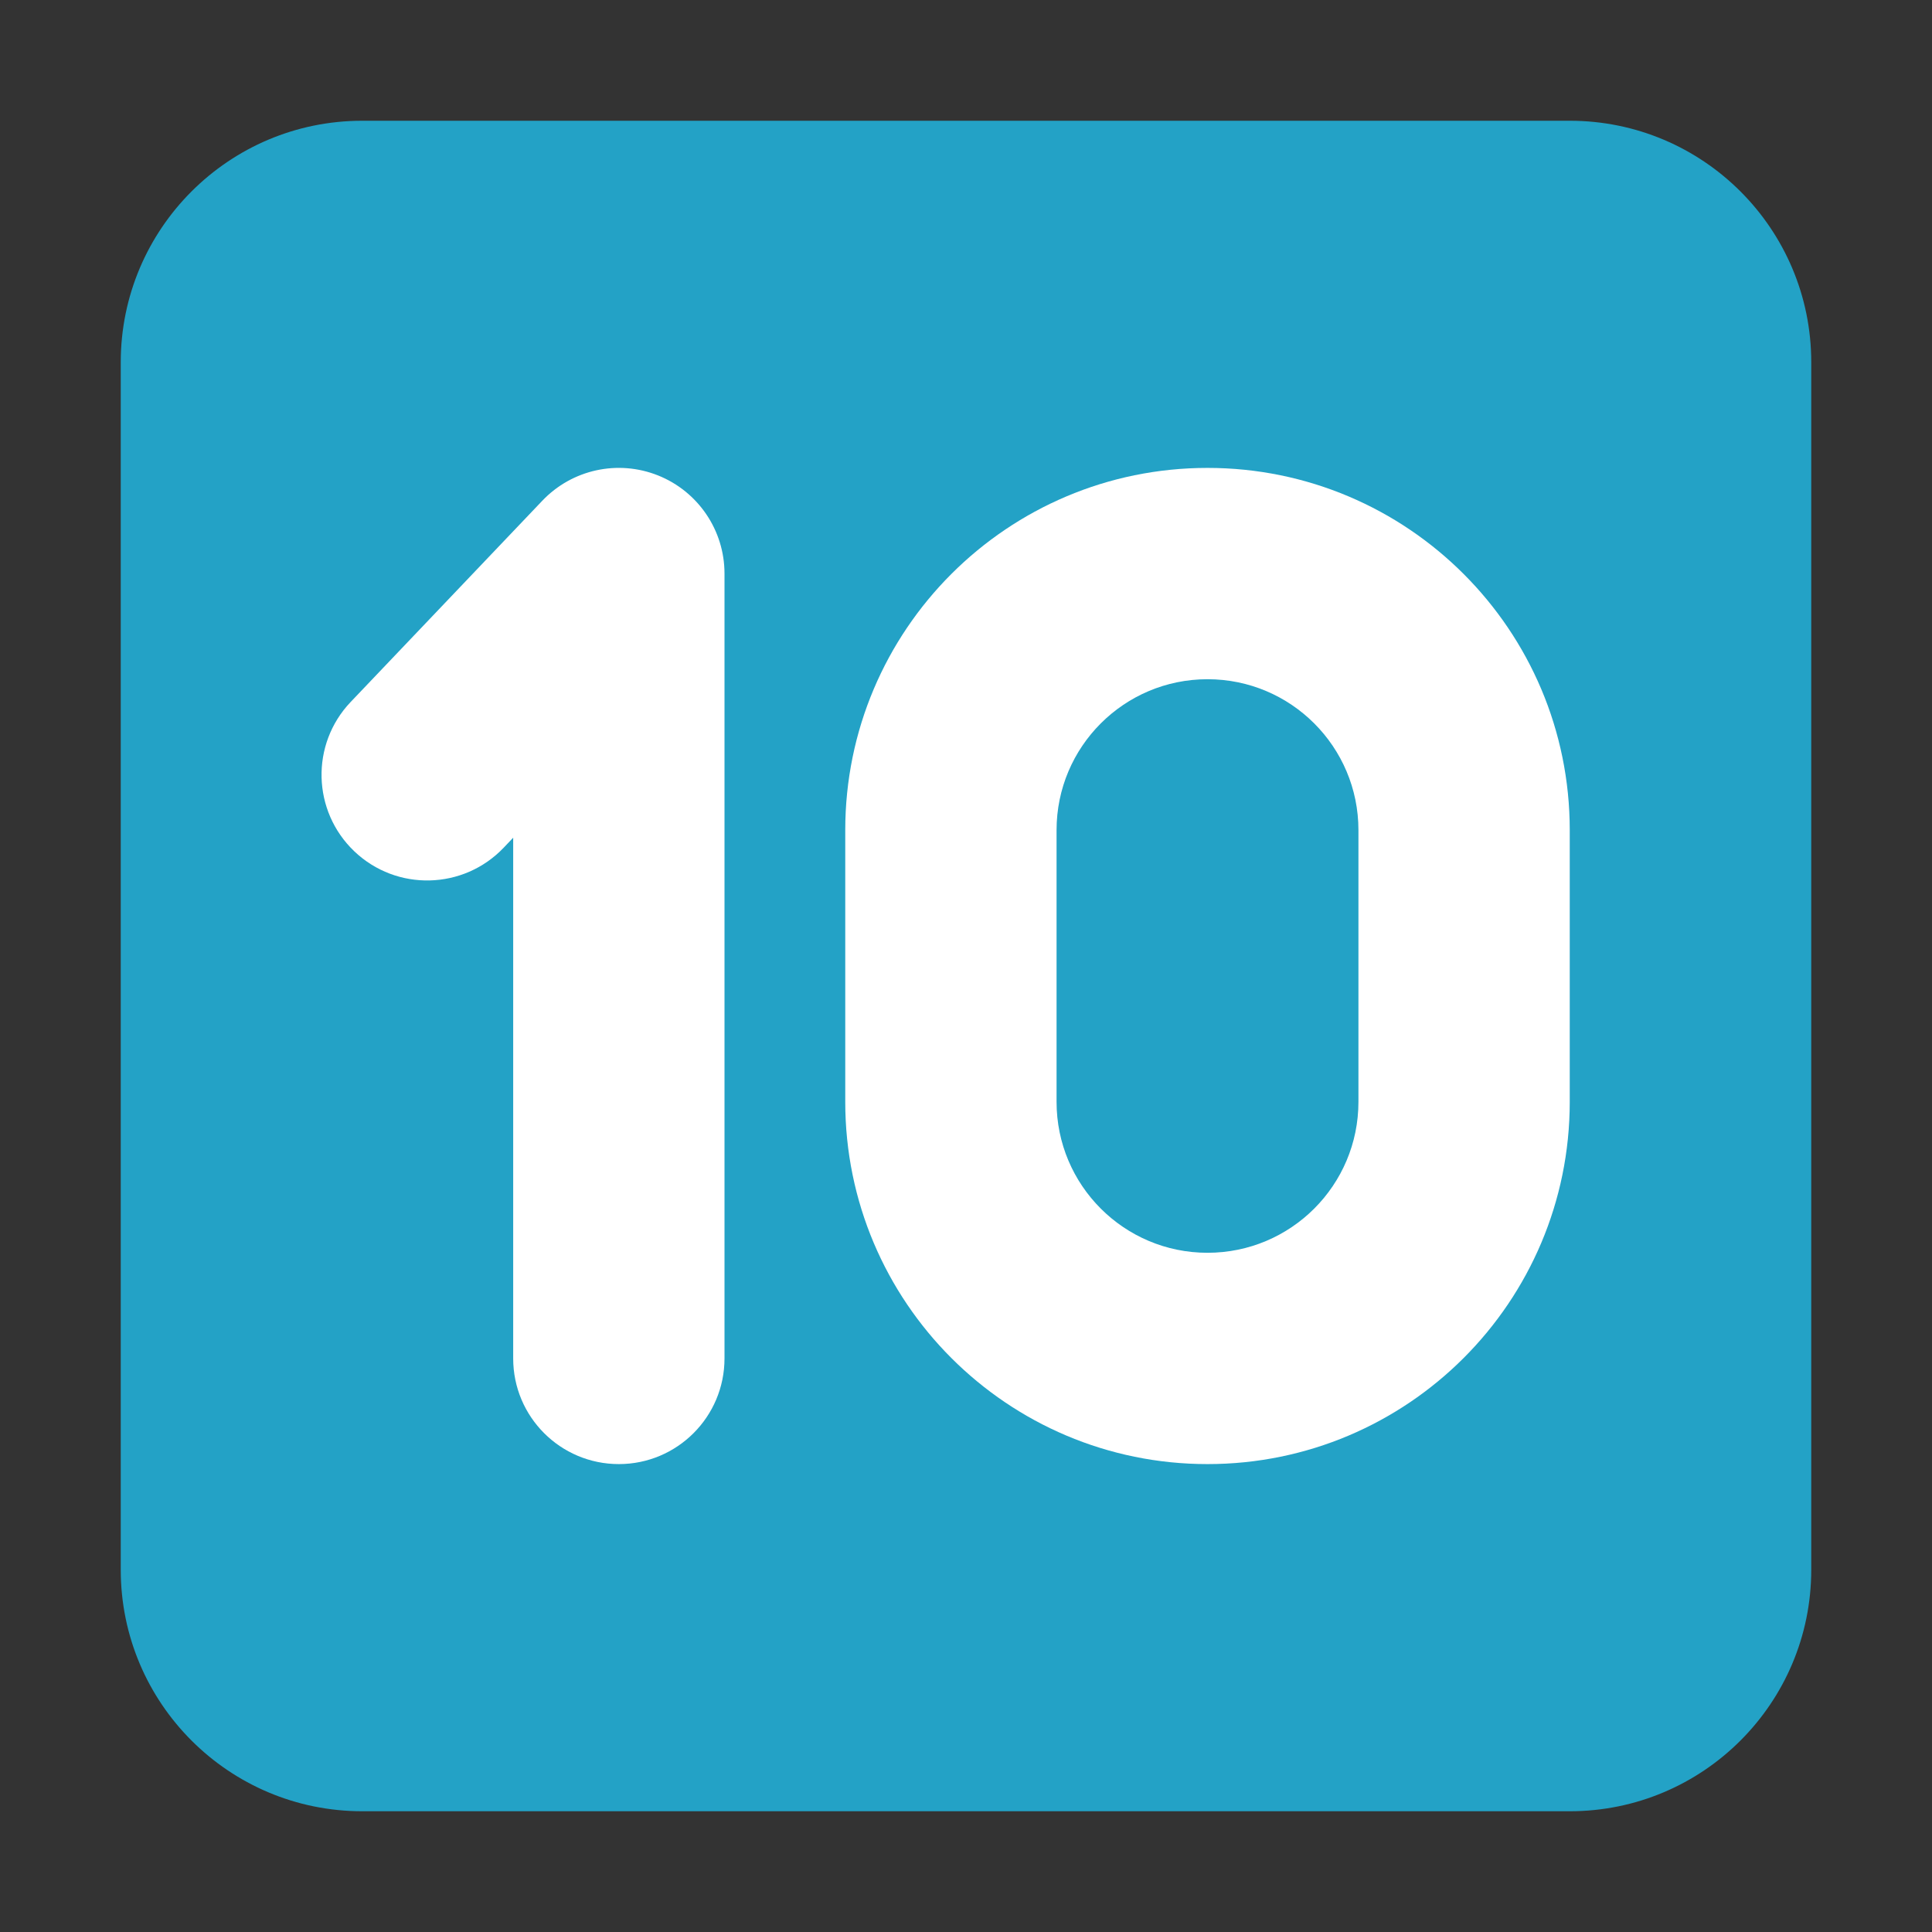
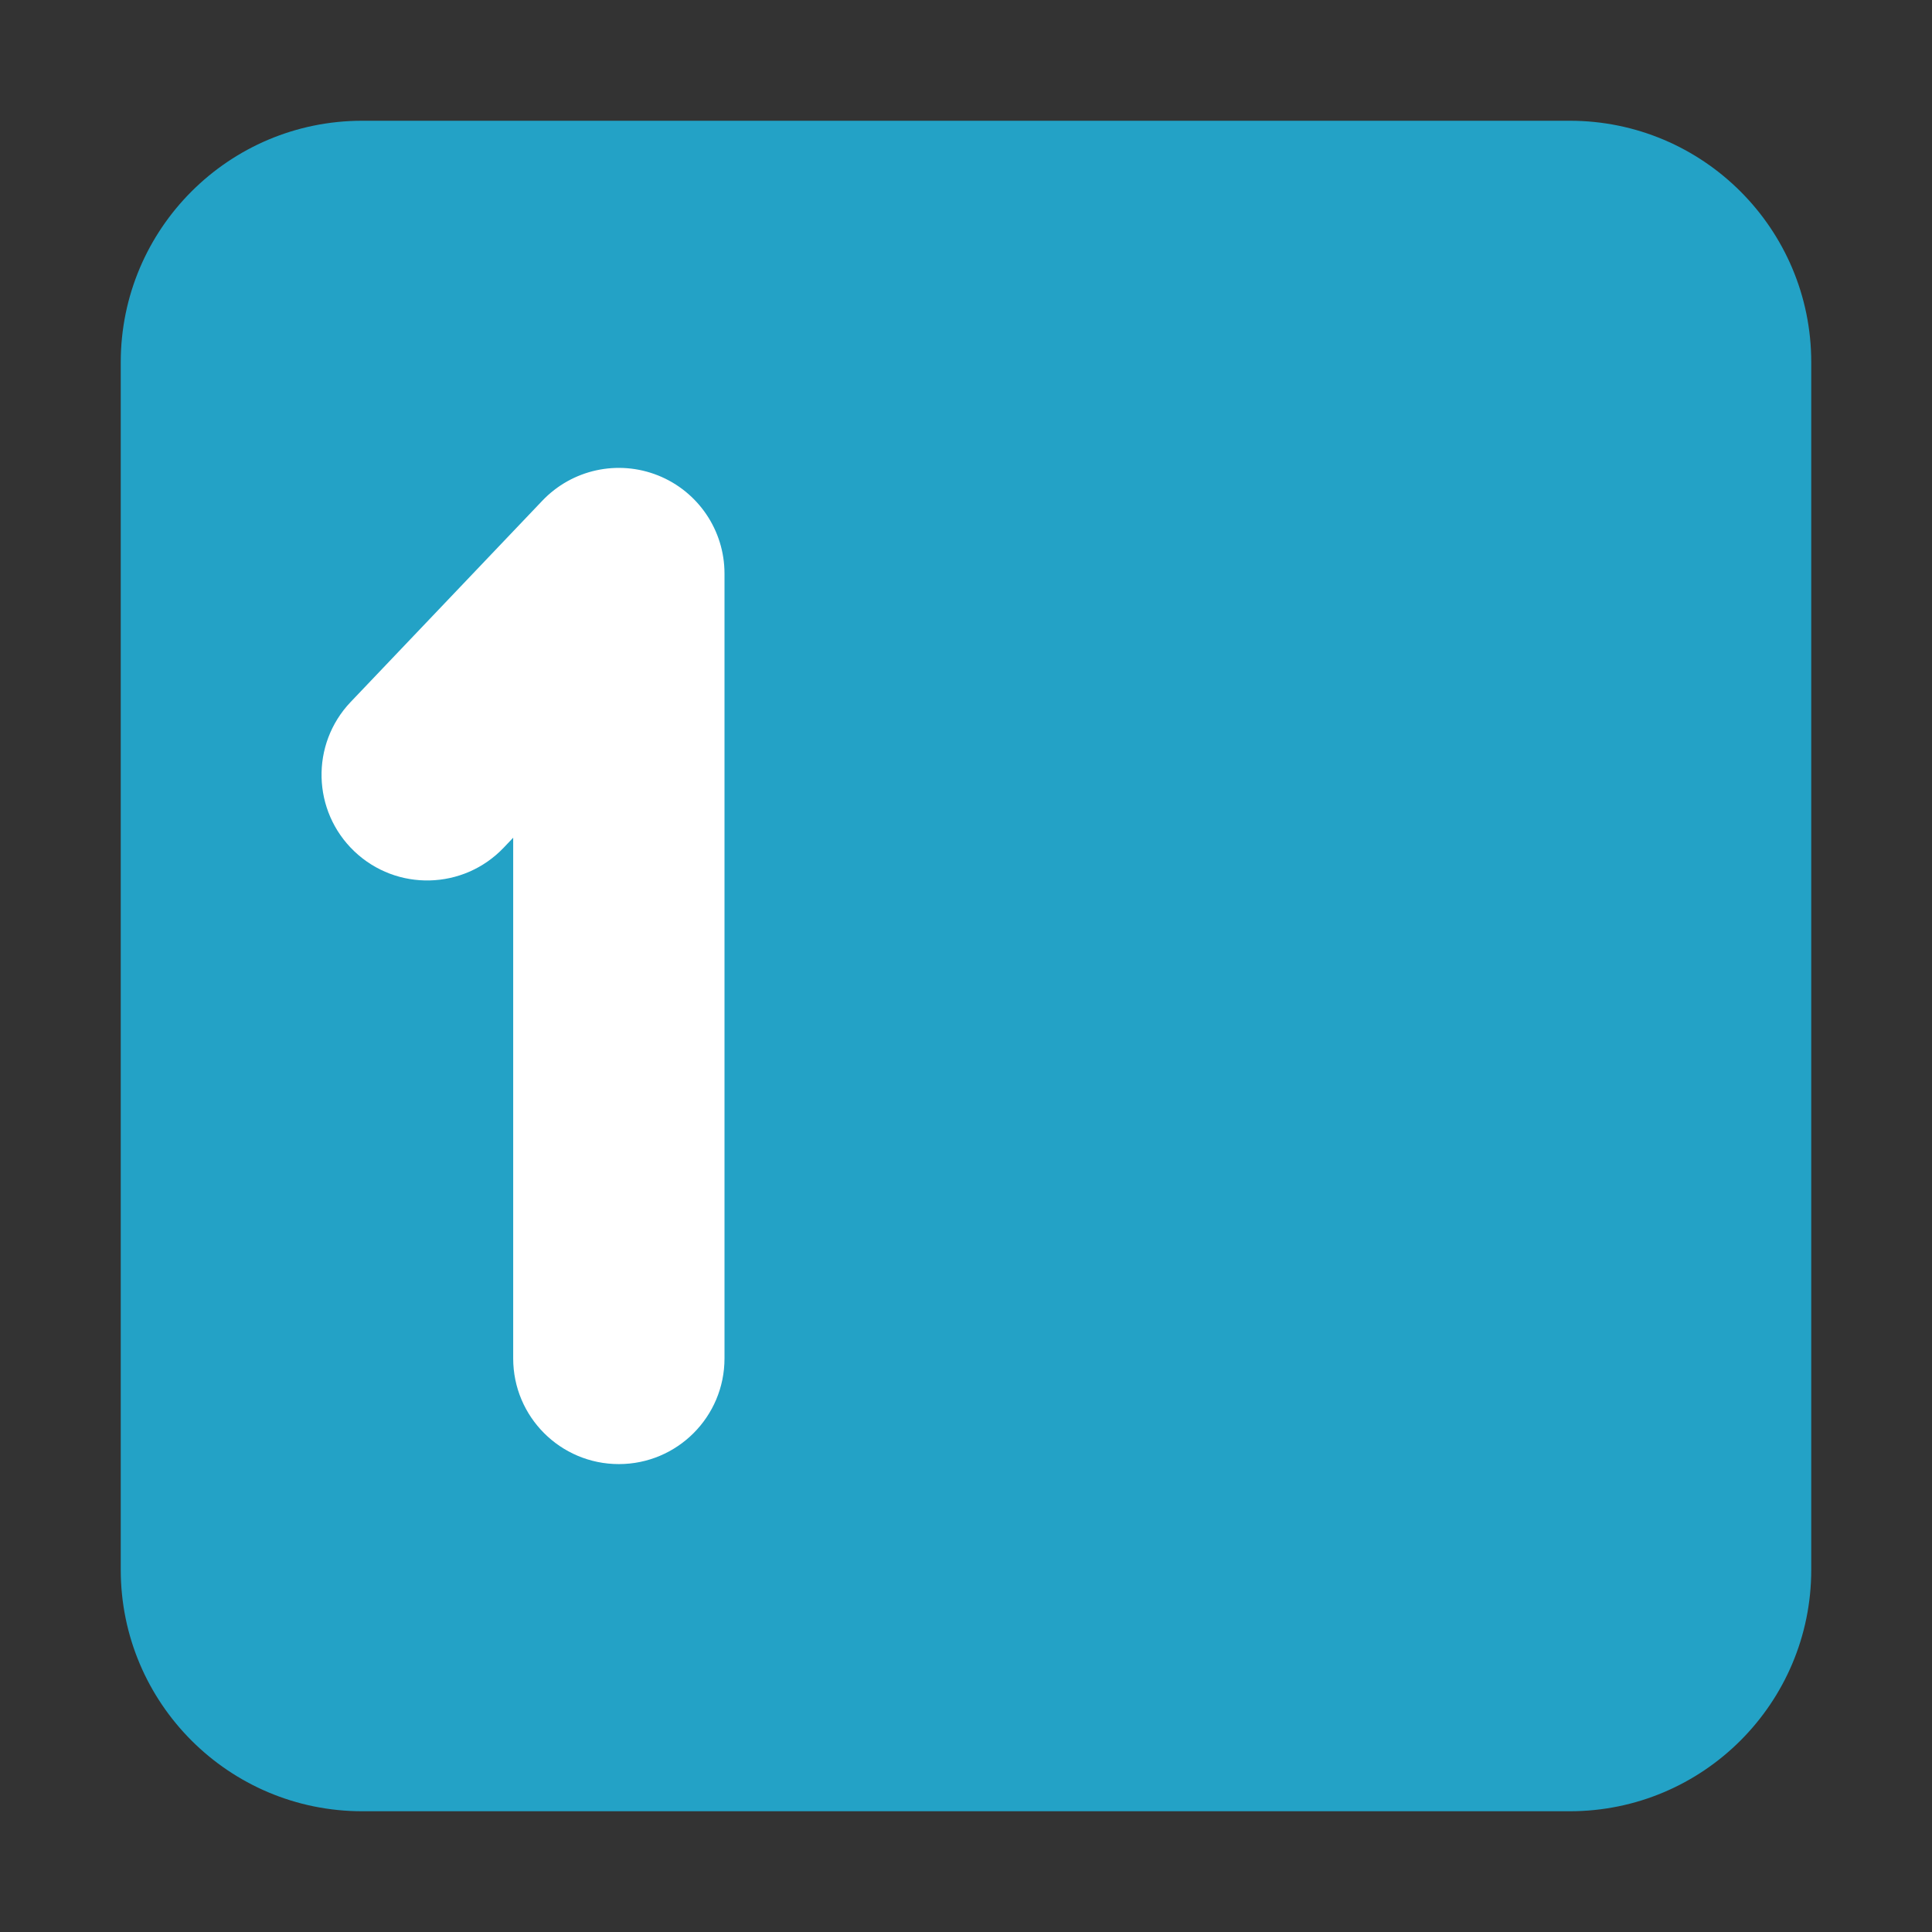
<svg xmlns="http://www.w3.org/2000/svg" viewBox="0 0 32.00 32.00" data-guides="{&quot;vertical&quot;:[],&quot;horizontal&quot;:[]}">
  <rect x="0" y="0" width="32.00" height="32.00" fill="#333333" stroke="none" />
  <path fill="#23a2c6" stroke="none" fill-opacity="1" stroke-width="1" stroke-opacity="1" color="rgb(51, 51, 51)" id="tSvg79affd9ed1" title="Path 9" d="M2 6C2 3.791 3.791 2 6 2C12.667 2 19.333 2 26 2C28.209 2 30 3.791 30 6C30 12.667 30 19.333 30 26C30 28.209 28.209 30 26 30C19.333 30 12.667 30 6 30C3.791 30 2 28.209 2 26C2 19.333 2 12.667 2 6Z" />
-   <path fill="white" stroke="none" fill-opacity="1" stroke-width="1" stroke-opacity="1" color="rgb(51, 51, 51)" id="tSvg5b1018af8a" title="Path 10" d="M20 7.75C16.686 7.75 14 10.436 14 13.75C14 15.25 14 16.75 14 18.25C14 21.564 16.686 24.25 20 24.25C23.314 24.25 26 21.564 26 18.25C26 16.75 26 15.25 26 13.75C26 10.436 23.314 7.75 20 7.75ZM17.5 13.75C17.5 12.369 18.619 11.25 20 11.25C21.381 11.25 22.5 12.369 22.5 13.75C22.5 15.25 22.5 16.75 22.5 18.25C22.5 19.631 21.381 20.75 20 20.75C18.619 20.75 17.5 19.631 17.5 18.25C17.5 16.75 17.5 15.25 17.5 13.75Z" />
  <path fill="white" stroke="none" fill-opacity="1" stroke-width="1" stroke-opacity="1" color="rgb(51, 51, 51)" id="tSvg25bd6726ab" title="Path 11" d="M12 9.5C12 8.784 11.564 8.141 10.9 7.875C10.235 7.609 9.476 7.775 8.983 8.293C7.925 9.404 6.867 10.515 5.808 11.627C5.142 12.326 5.169 13.434 5.869 14.101C6.569 14.767 7.676 14.74 8.343 14.04C8.395 13.985 8.448 13.93 8.5 13.875C8.5 16.75 8.5 19.625 8.5 22.5C8.5 23.467 9.283 24.25 10.25 24.25C11.216 24.25 12 23.467 12 22.5C12 18.167 12 13.833 12 9.5Z" />
  <defs />
</svg>